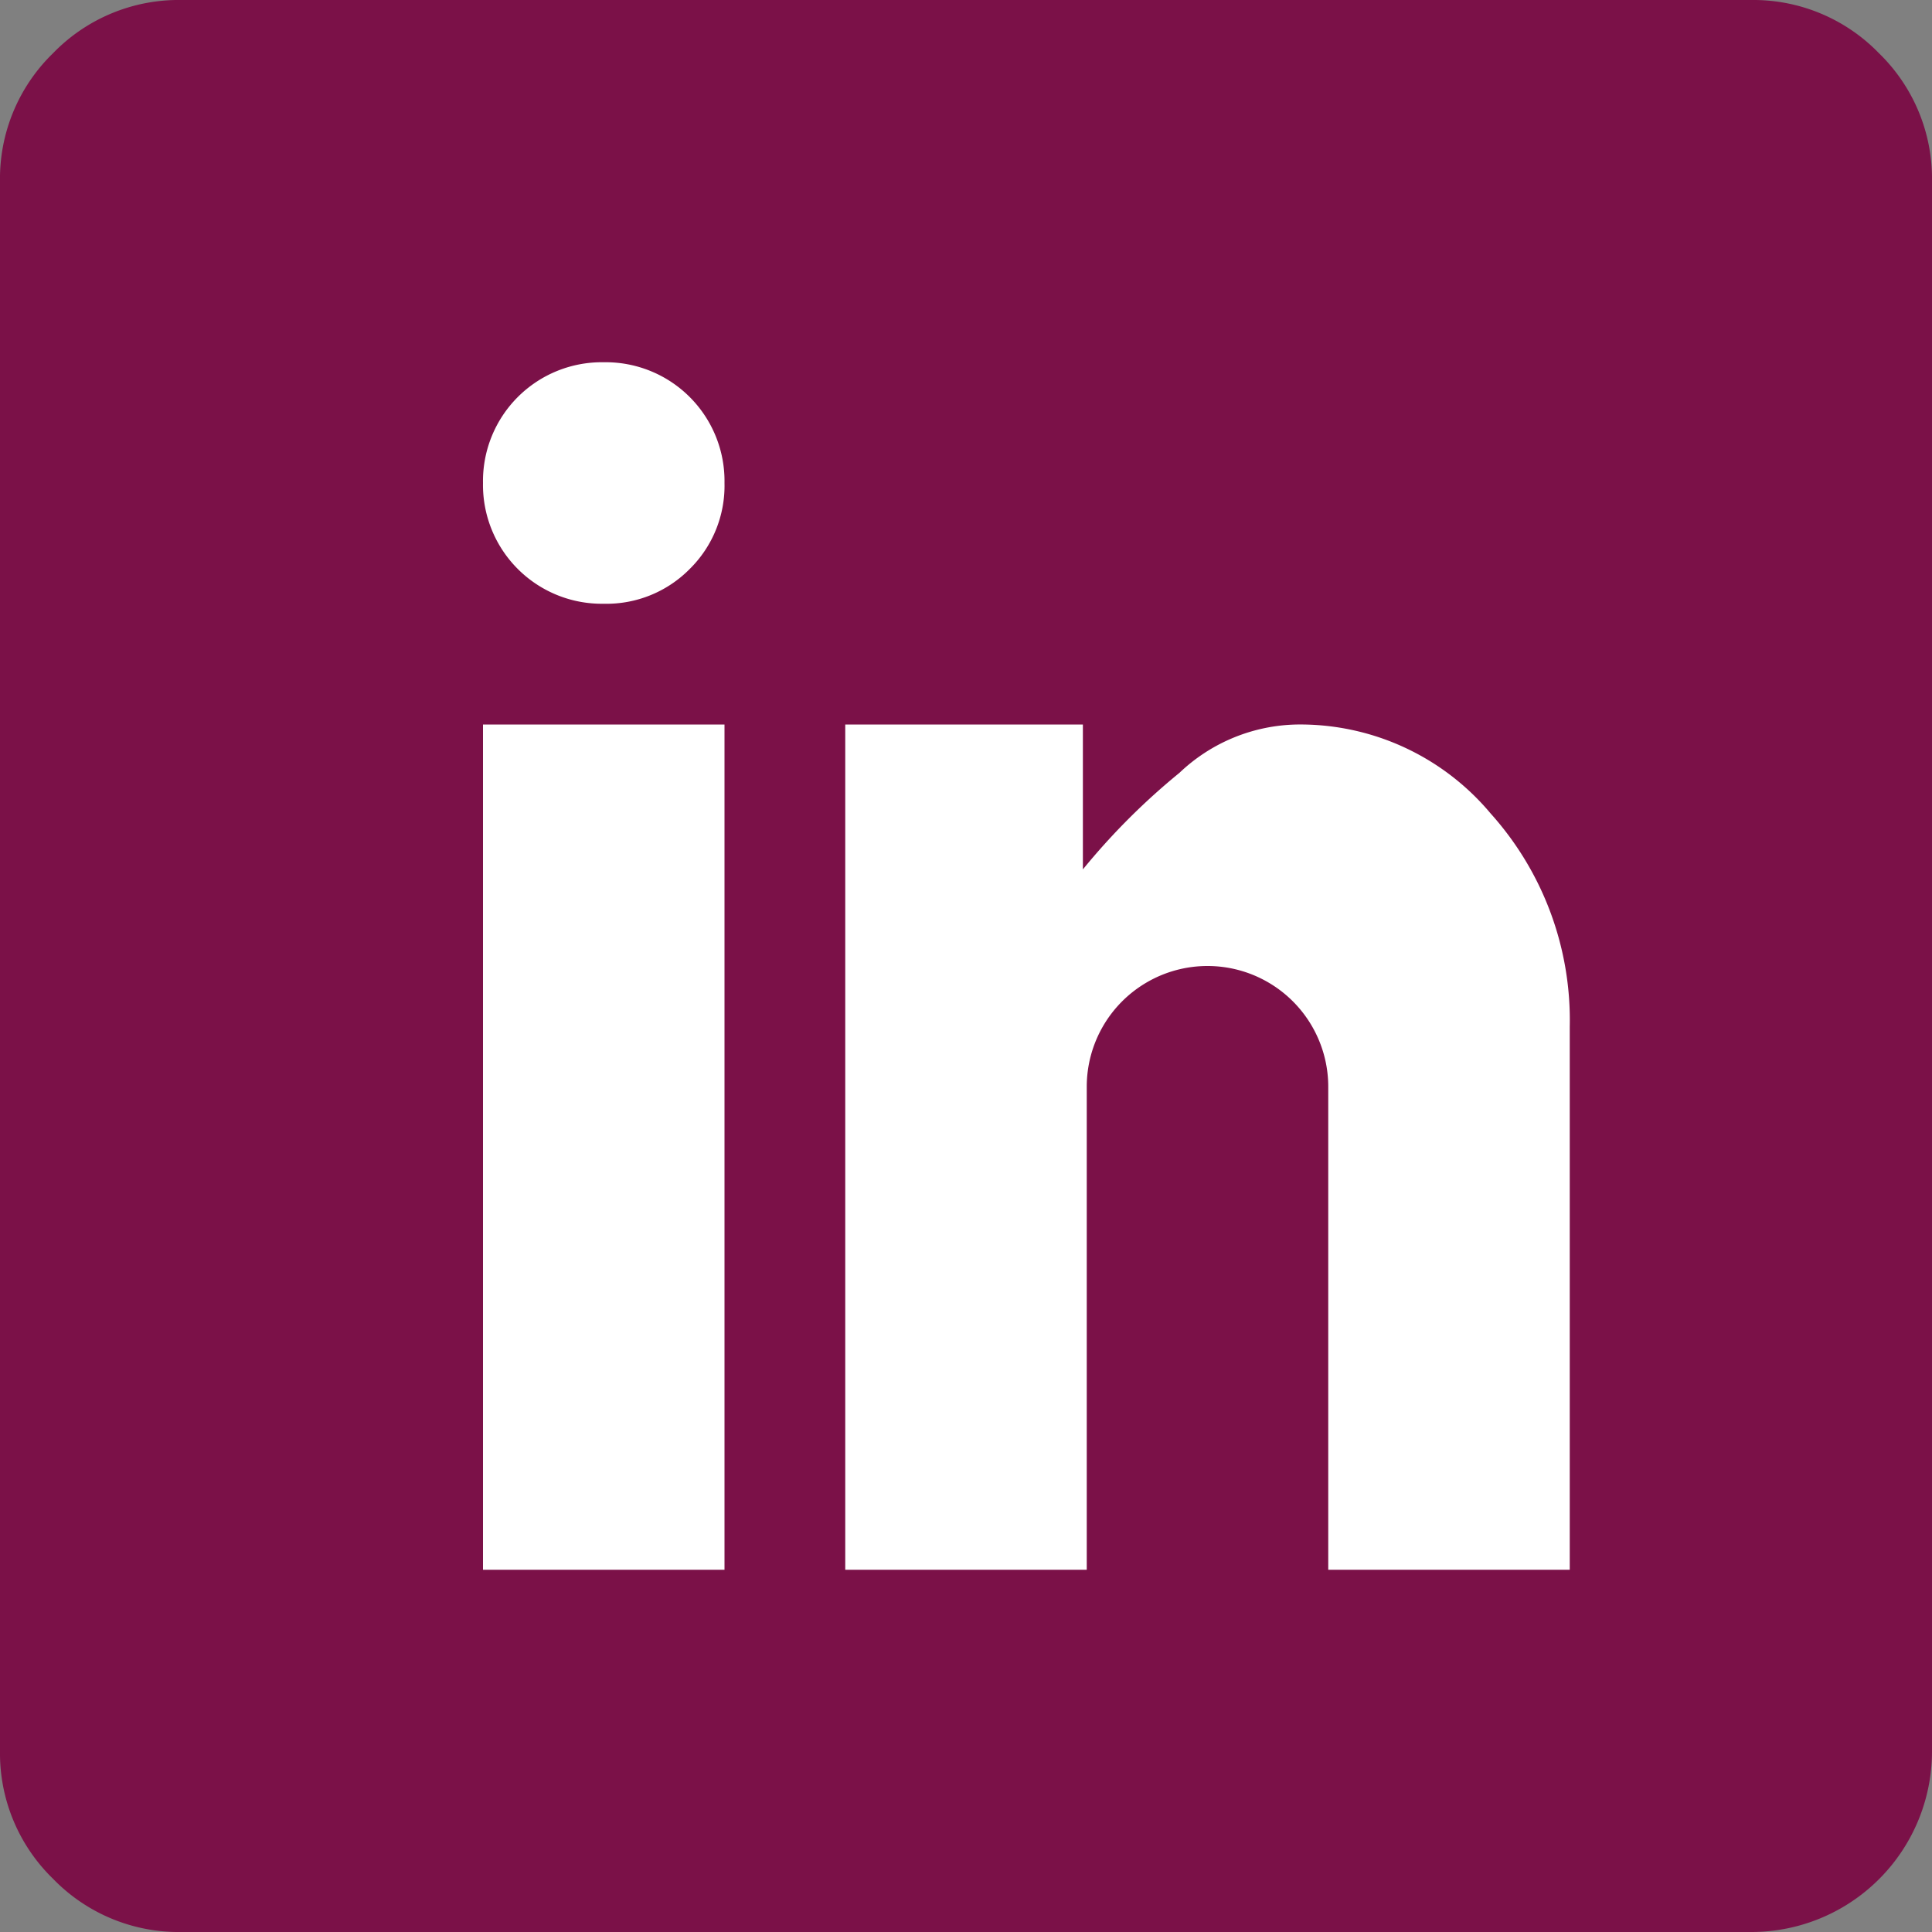
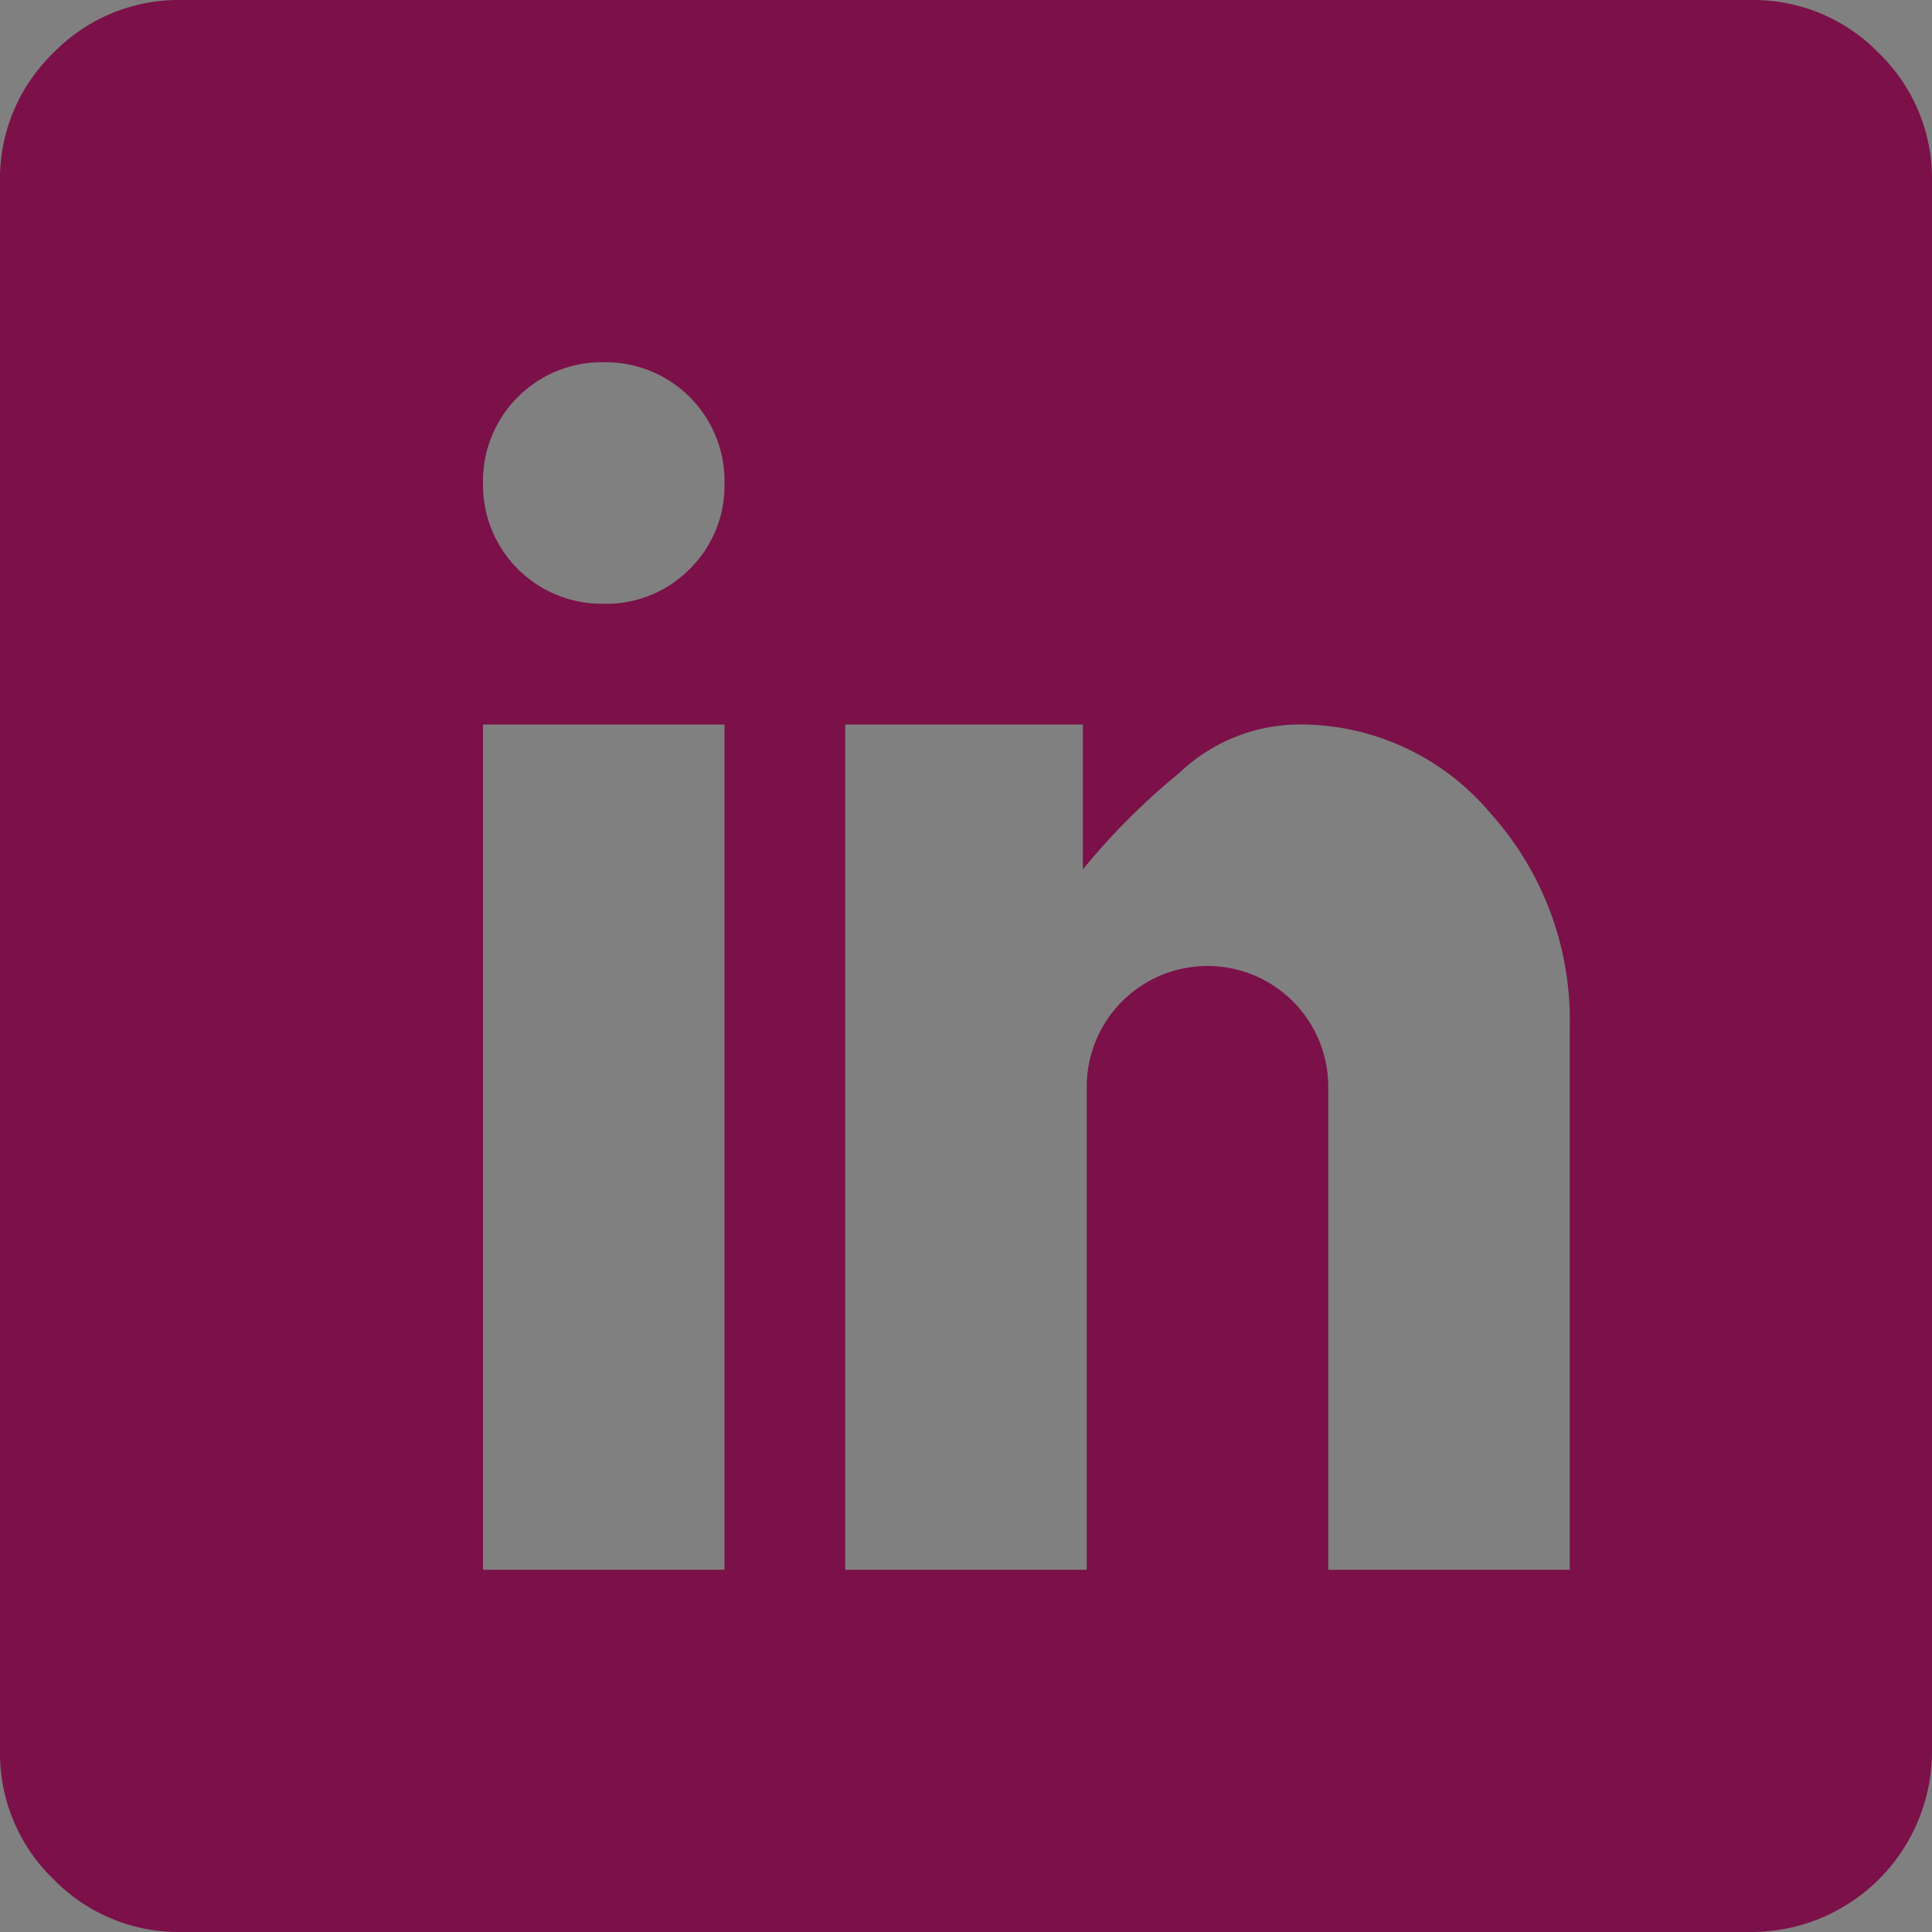
<svg xmlns="http://www.w3.org/2000/svg" id="Слой_1" data-name="Слой 1" viewBox="0 0 20 20">
  <rect x="0" y="0" width="20" height="20" fill="#808080" stroke="none" />
  <defs>
    <style>.cls-1{fill:#fff;}.cls-2{fill:#7b1148;}</style>
  </defs>
  <title>icon_linkedin</title>
-   <rect class="cls-1" x="4.78" y="2.13" width="12.2" height="17.87" />
  <path class="cls-2" d="M19.45.55A1.81,1.81,0,0,1,20,1.88V18.13A1.87,1.87,0,0,1,18.13,20H1.88a1.81,1.81,0,0,1-1.33-.55A1.81,1.81,0,0,1,0,18.13V1.88A1.81,1.81,0,0,1,.55.55,1.81,1.81,0,0,1,1.88,0H18.13A1.81,1.81,0,0,1,19.45.55ZM7.14,5.89A1.21,1.21,0,0,0,7.5,5,1.23,1.23,0,0,0,6.25,3.75,1.23,1.23,0,0,0,5,5,1.23,1.23,0,0,0,6.25,6.25,1.21,1.21,0,0,0,7.14,5.89ZM7.5,7.5H5v8.75H7.5Zm8.75,3.13a3.2,3.2,0,0,0-.82-2.21,2.57,2.57,0,0,0-2-.92A1.81,1.81,0,0,0,12.21,8a7,7,0,0,0-1,1V7.5H8.75v8.75h2.5v-5a1.25,1.25,0,1,1,2.5,0v5h2.5Z" />
</svg>